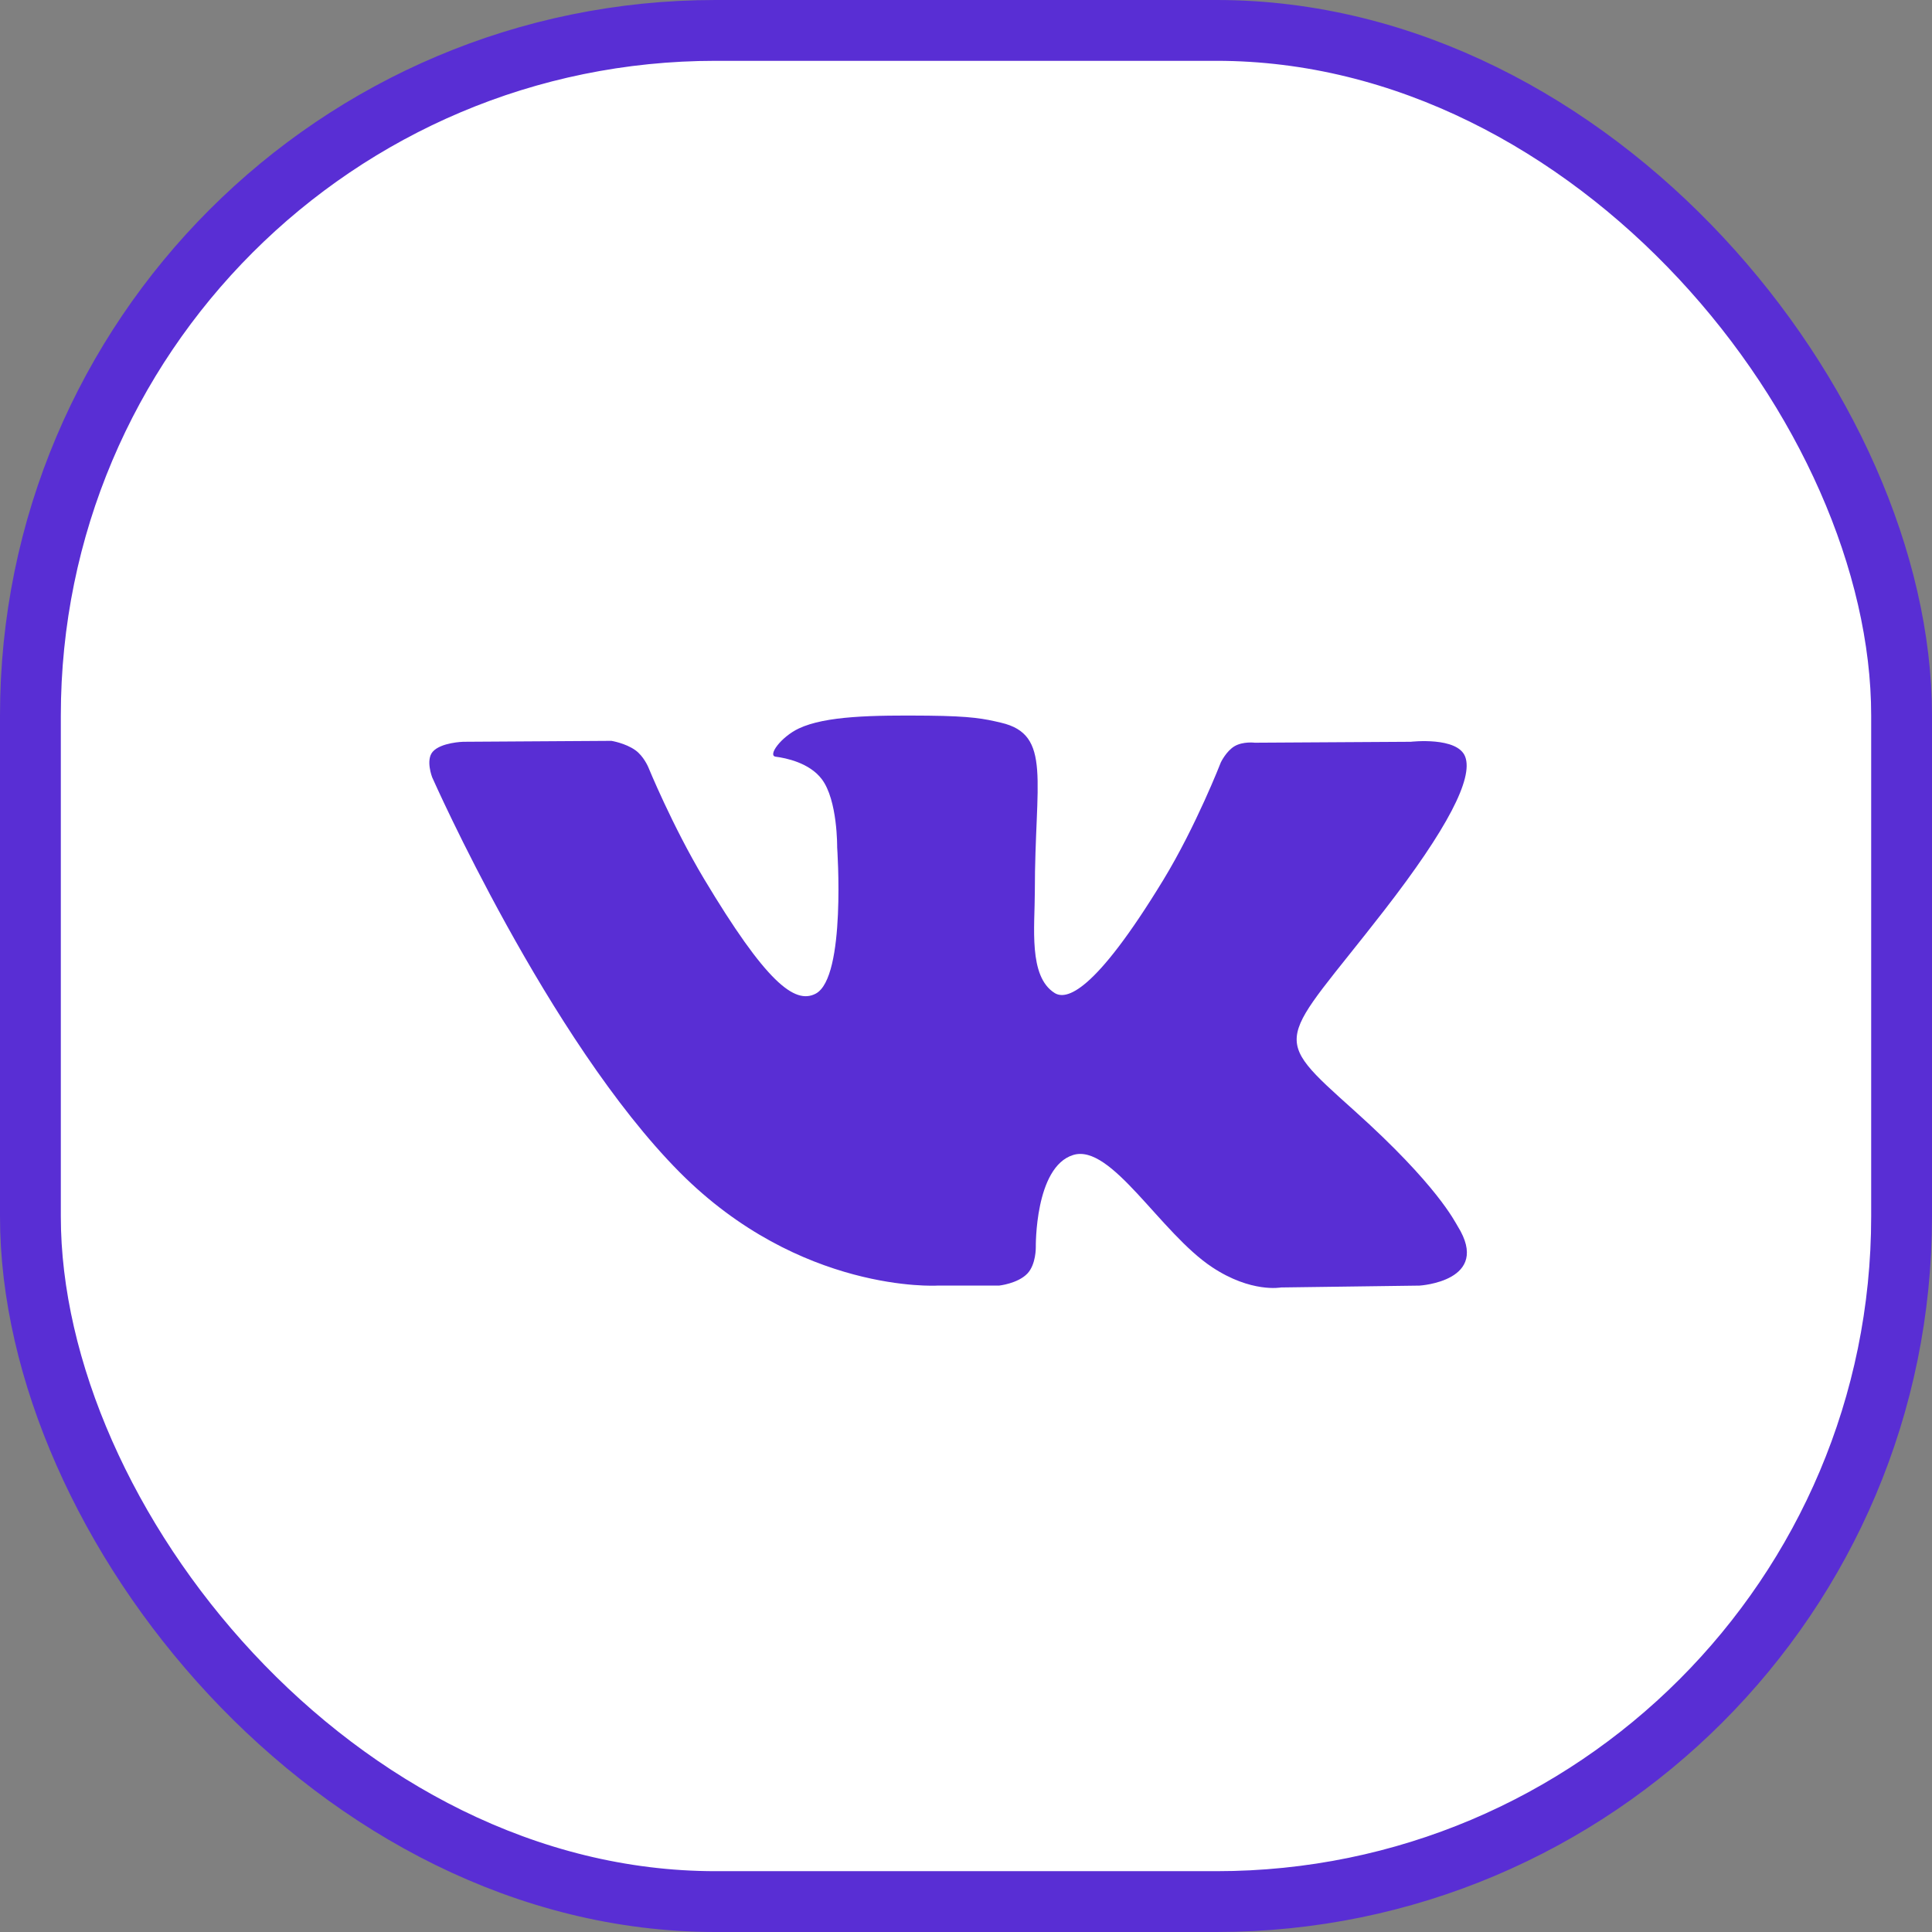
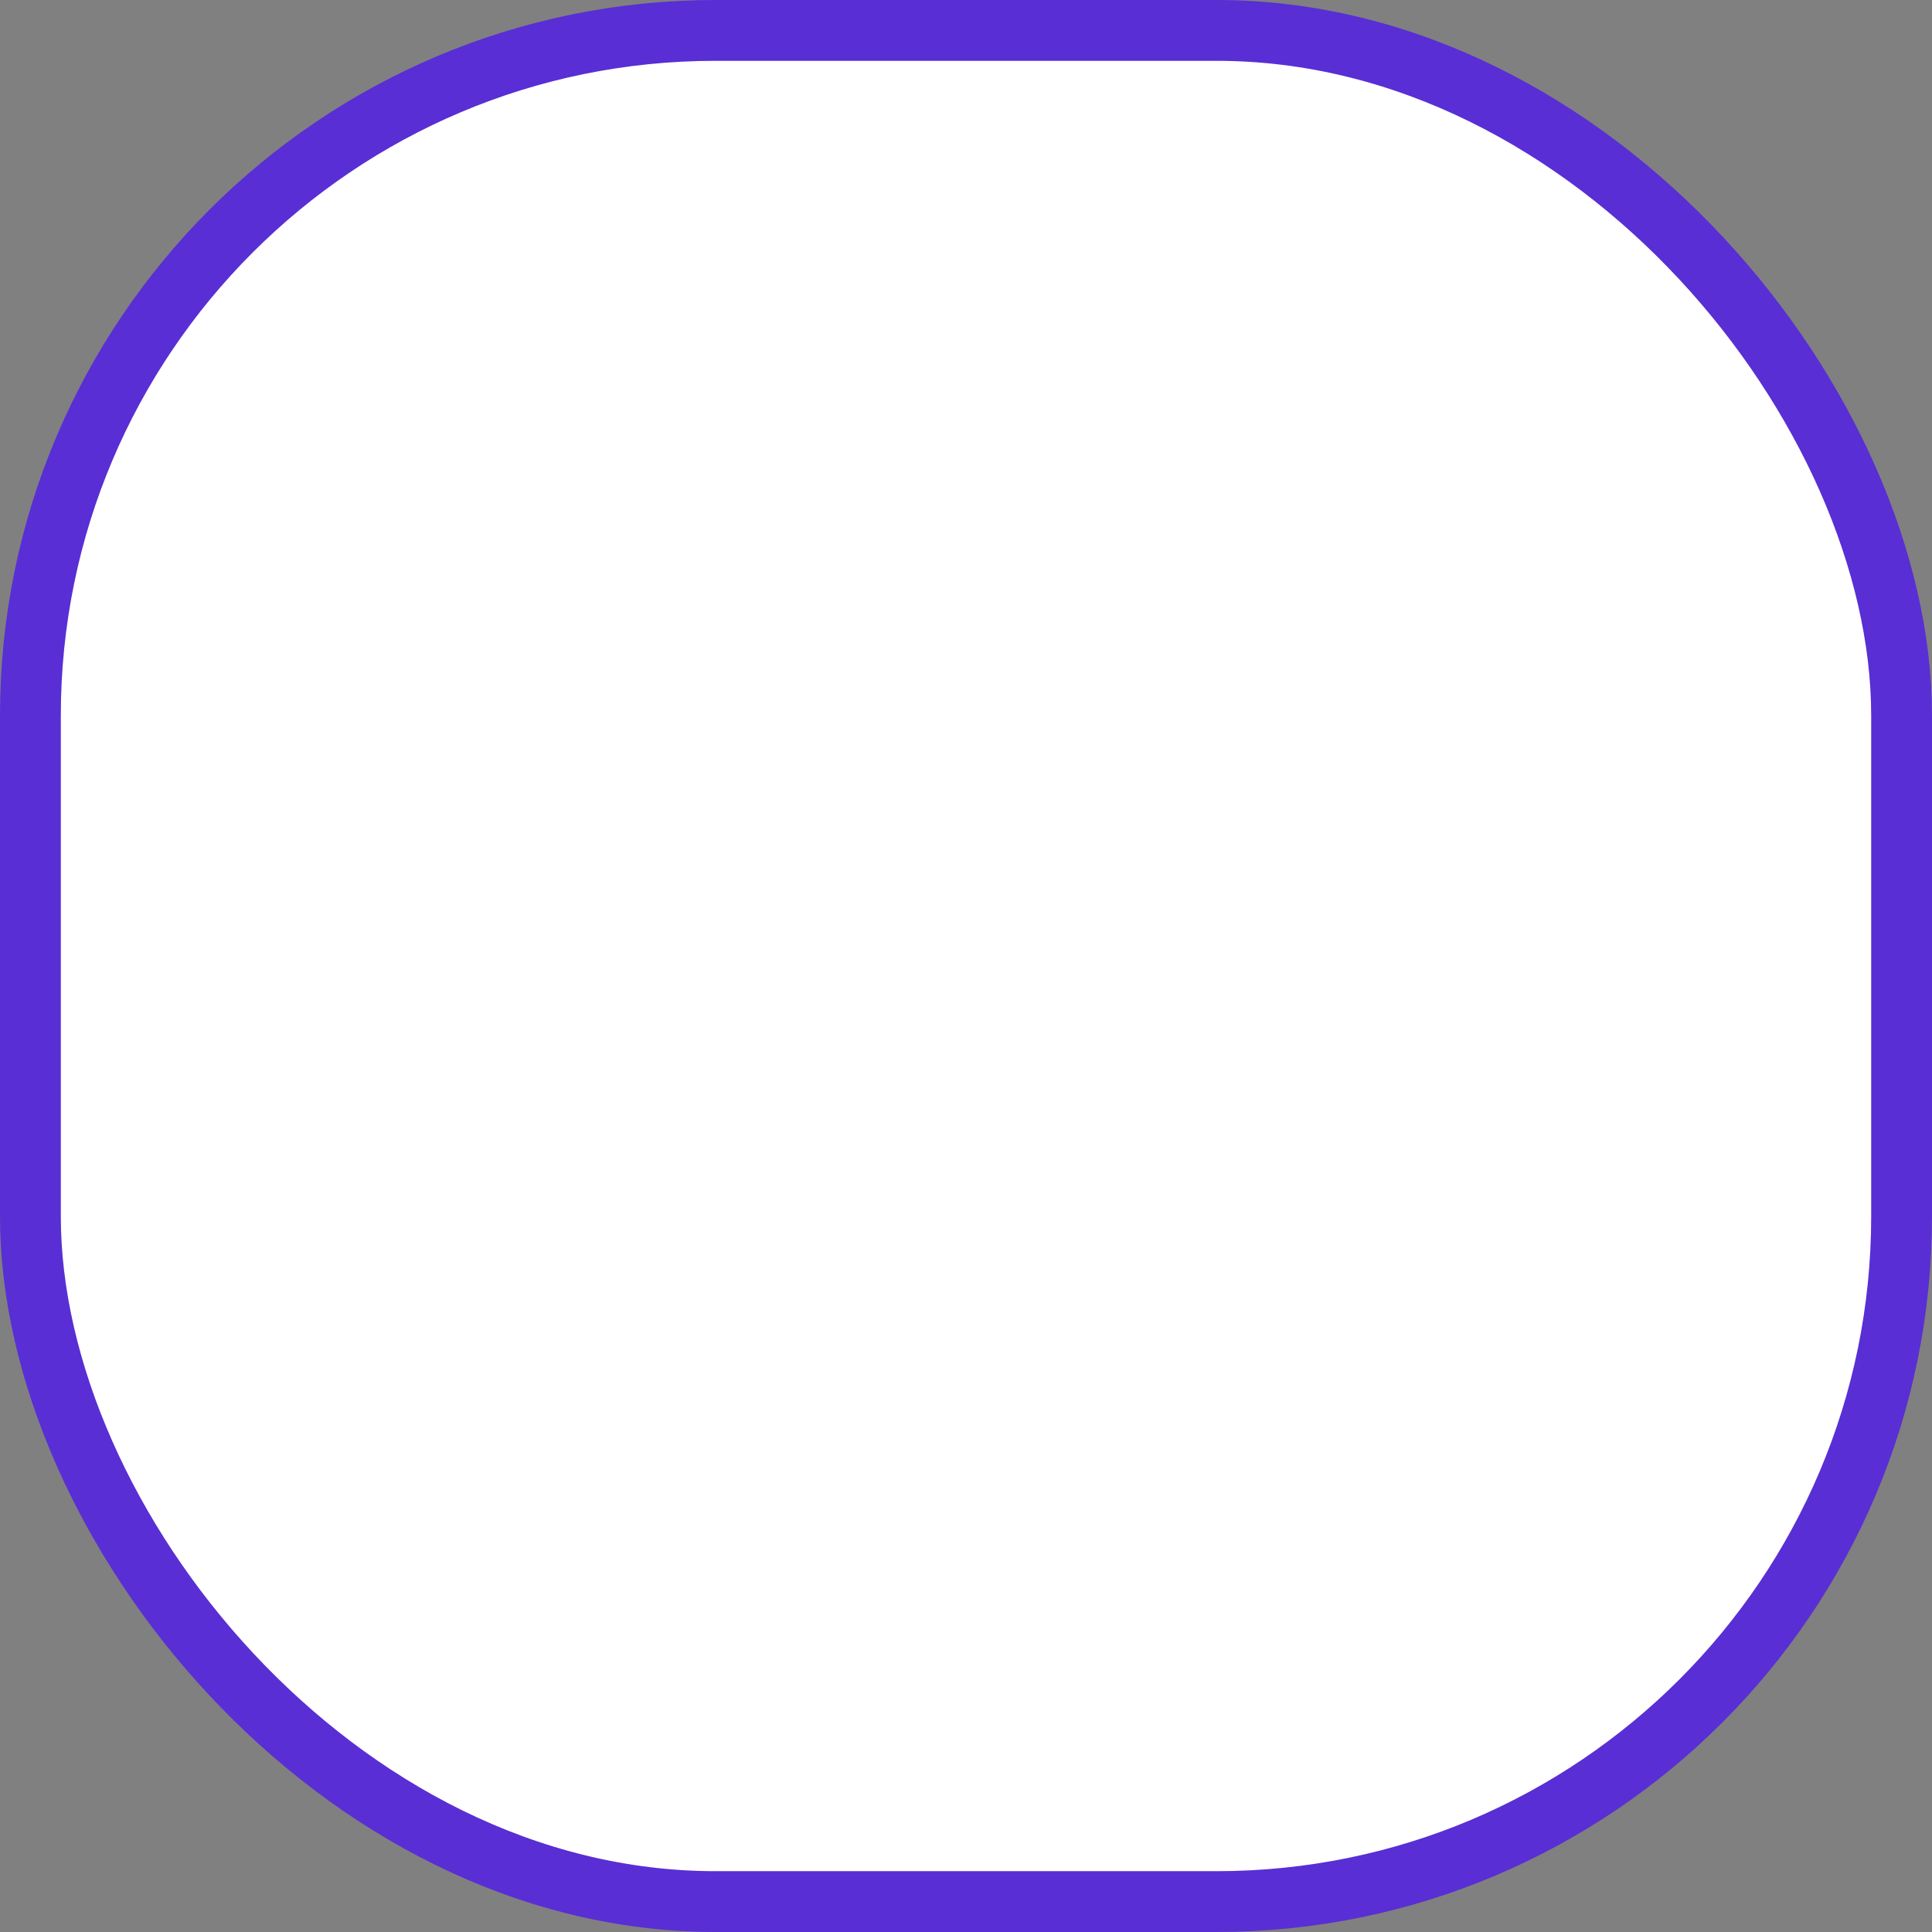
<svg xmlns="http://www.w3.org/2000/svg" width="54" height="54" viewBox="0 0 54 54" fill="none">
  <rect x="0" y="0" width="54" height="54" fill="#808080" stroke="none" />
  <rect x="0.85" y="0.85" width="52.3" height="52.3" rx="19.15" fill="white" stroke="#592ED4" stroke-width="1.7" />
-   <path fill-rule="evenodd" clip-rule="evenodd" d="M27.922 35.933C27.922 35.933 28.446 35.877 28.714 35.598C28.959 35.343 28.951 34.862 28.951 34.862C28.951 34.862 28.918 32.614 29.997 32.282C31.061 31.955 32.427 34.456 33.877 35.417C34.972 36.144 35.803 35.985 35.803 35.985L39.676 35.933C39.676 35.933 41.702 35.812 40.742 34.272C40.662 34.146 40.181 33.132 37.862 31.05C35.433 28.87 35.759 29.223 38.684 25.452C40.465 23.156 41.177 21.754 40.954 21.154C40.743 20.581 39.432 20.733 39.432 20.733L35.072 20.759C35.072 20.759 34.749 20.717 34.509 20.855C34.275 20.991 34.123 21.308 34.123 21.308C34.123 21.308 33.434 23.084 32.514 24.596C30.572 27.784 29.796 27.953 29.478 27.755C28.739 27.293 28.924 25.9 28.924 24.911C28.924 21.821 29.409 20.533 27.98 20.2C27.507 20.088 27.158 20.016 25.945 20.003C24.389 19.988 23.073 20.009 22.327 20.361C21.83 20.596 21.447 21.12 21.681 21.15C21.969 21.187 22.622 21.32 22.968 21.776C23.415 22.364 23.399 23.684 23.399 23.684C23.399 23.684 23.656 27.322 22.799 27.773C22.212 28.083 21.406 27.451 19.674 24.558C18.788 23.076 18.118 21.438 18.118 21.438C18.118 21.438 17.989 21.132 17.758 20.968C17.479 20.769 17.088 20.707 17.088 20.707L12.945 20.733C12.945 20.733 12.323 20.75 12.094 21.012C11.892 21.244 12.079 21.725 12.079 21.725C12.079 21.725 15.323 29.065 18.996 32.764C22.365 36.155 26.189 35.933 26.189 35.933H27.922Z" fill="#592ED4" />
</svg>